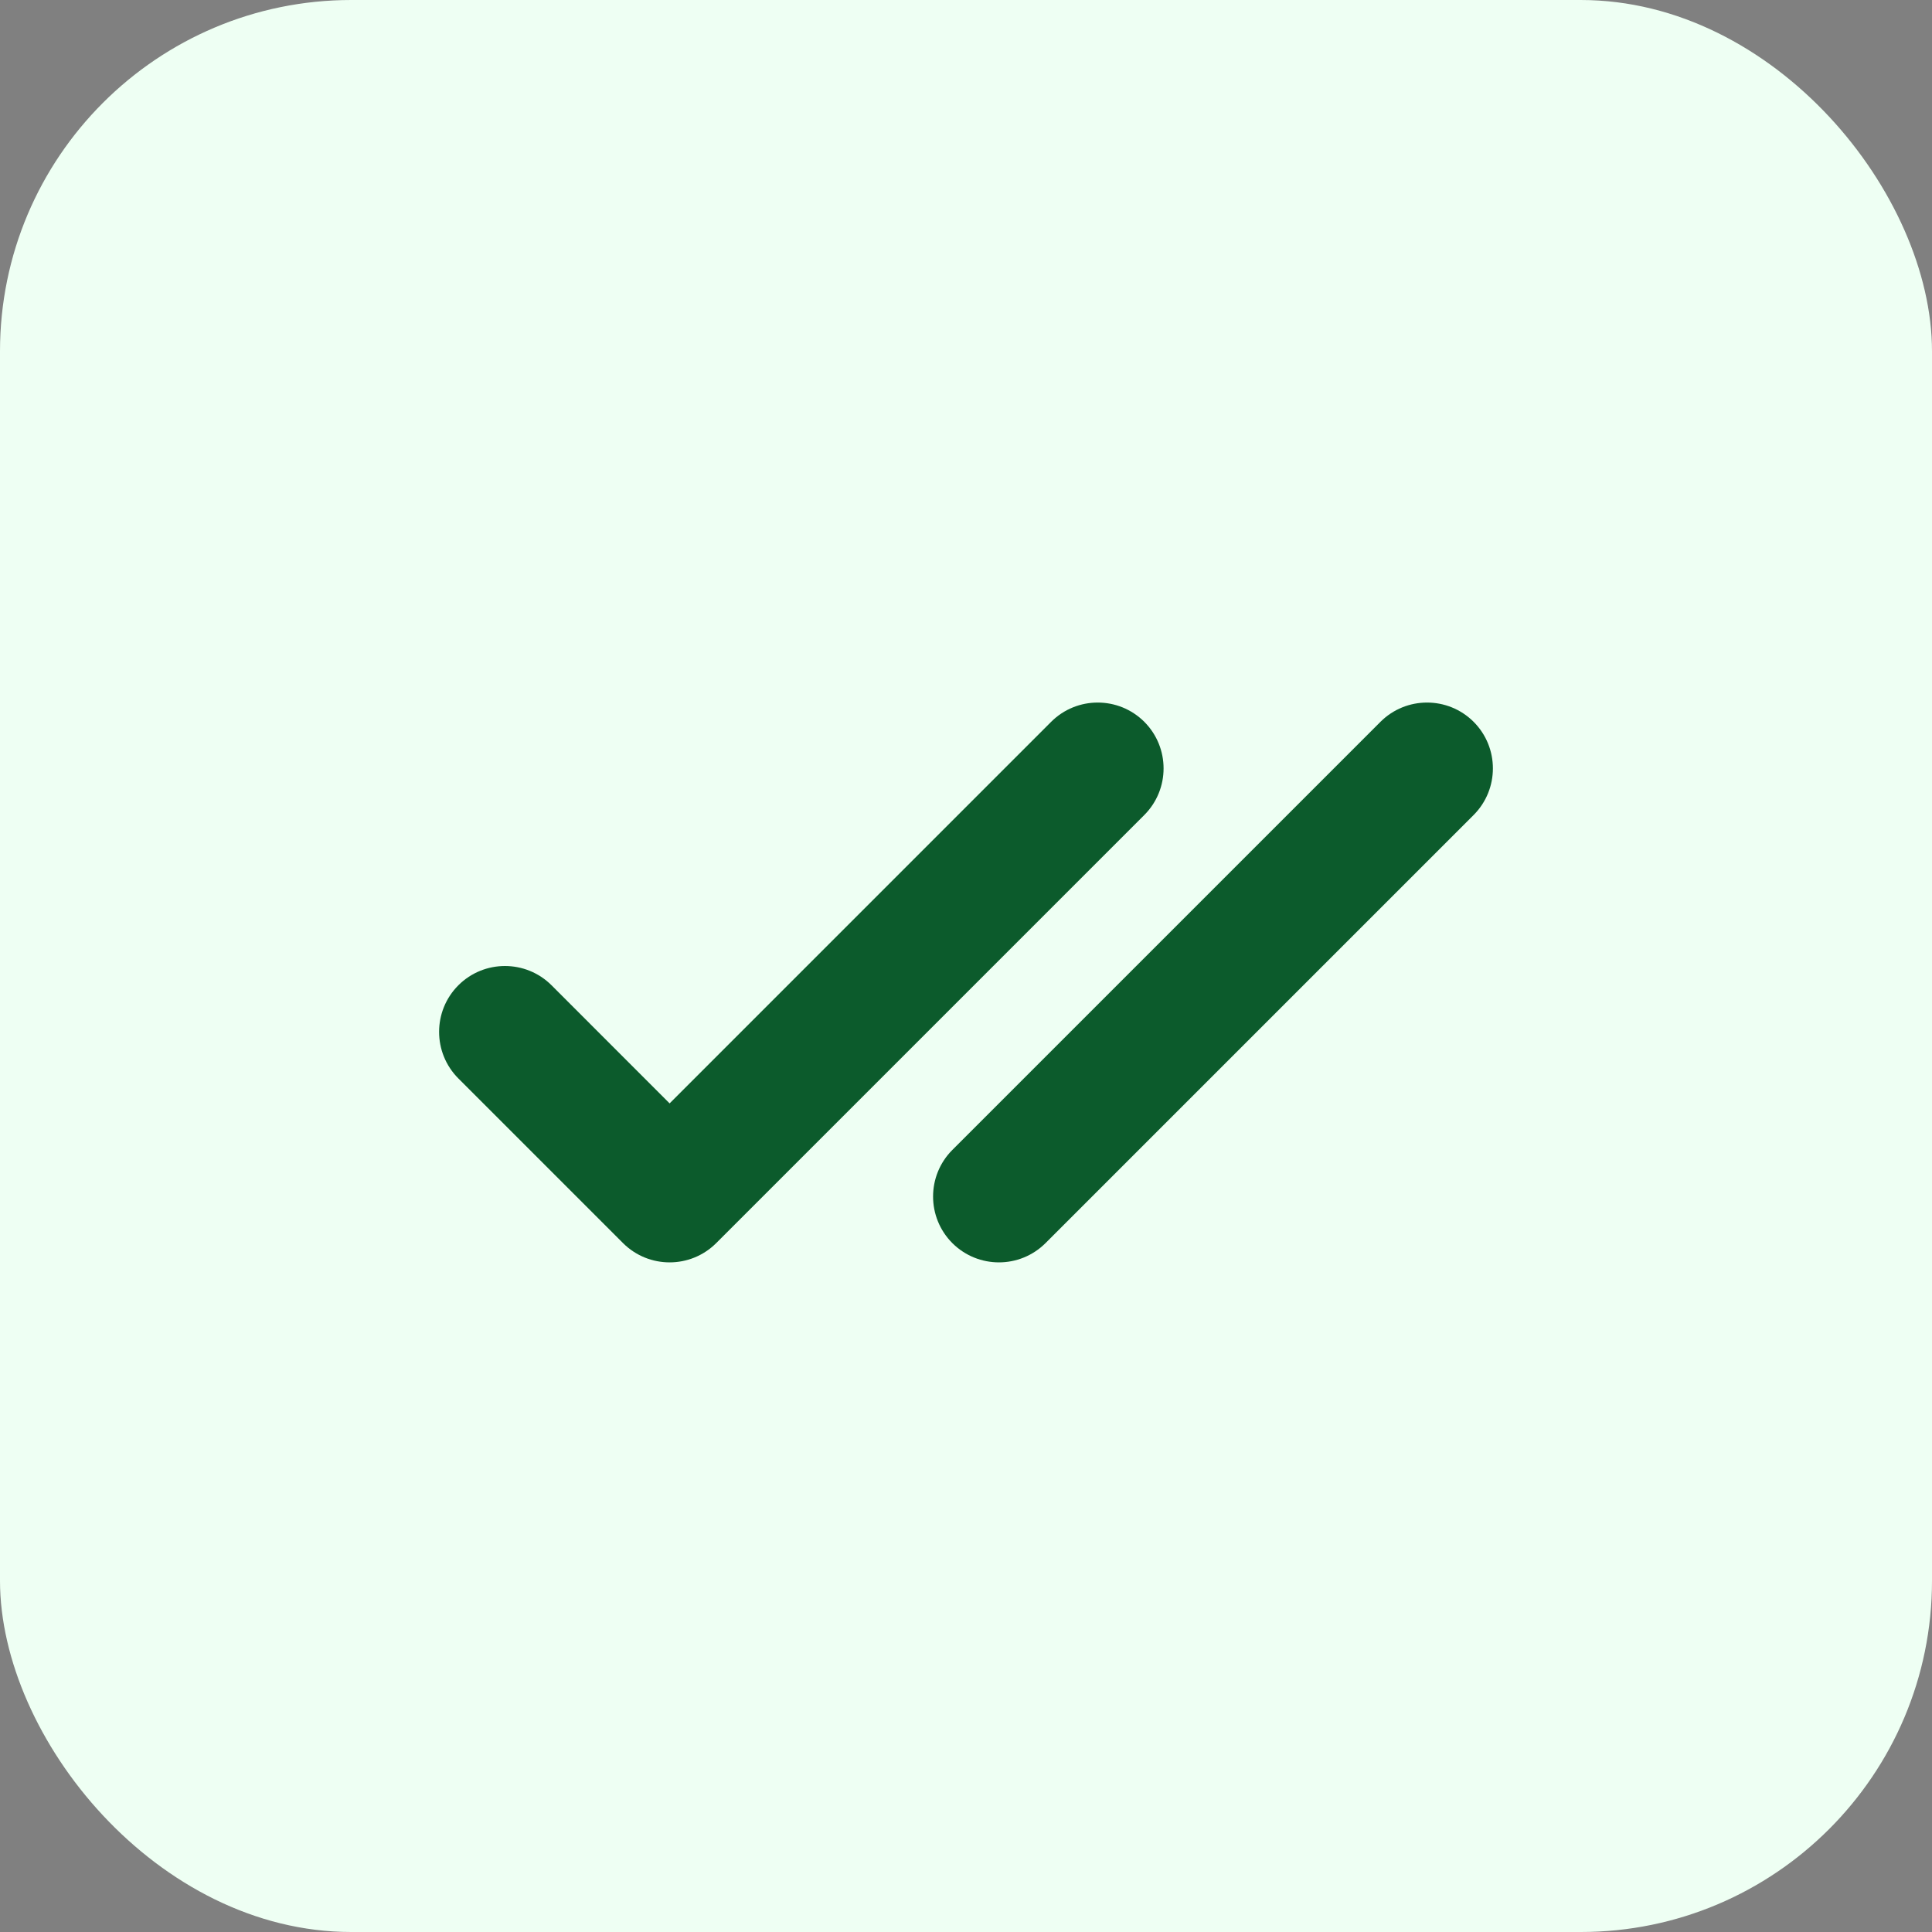
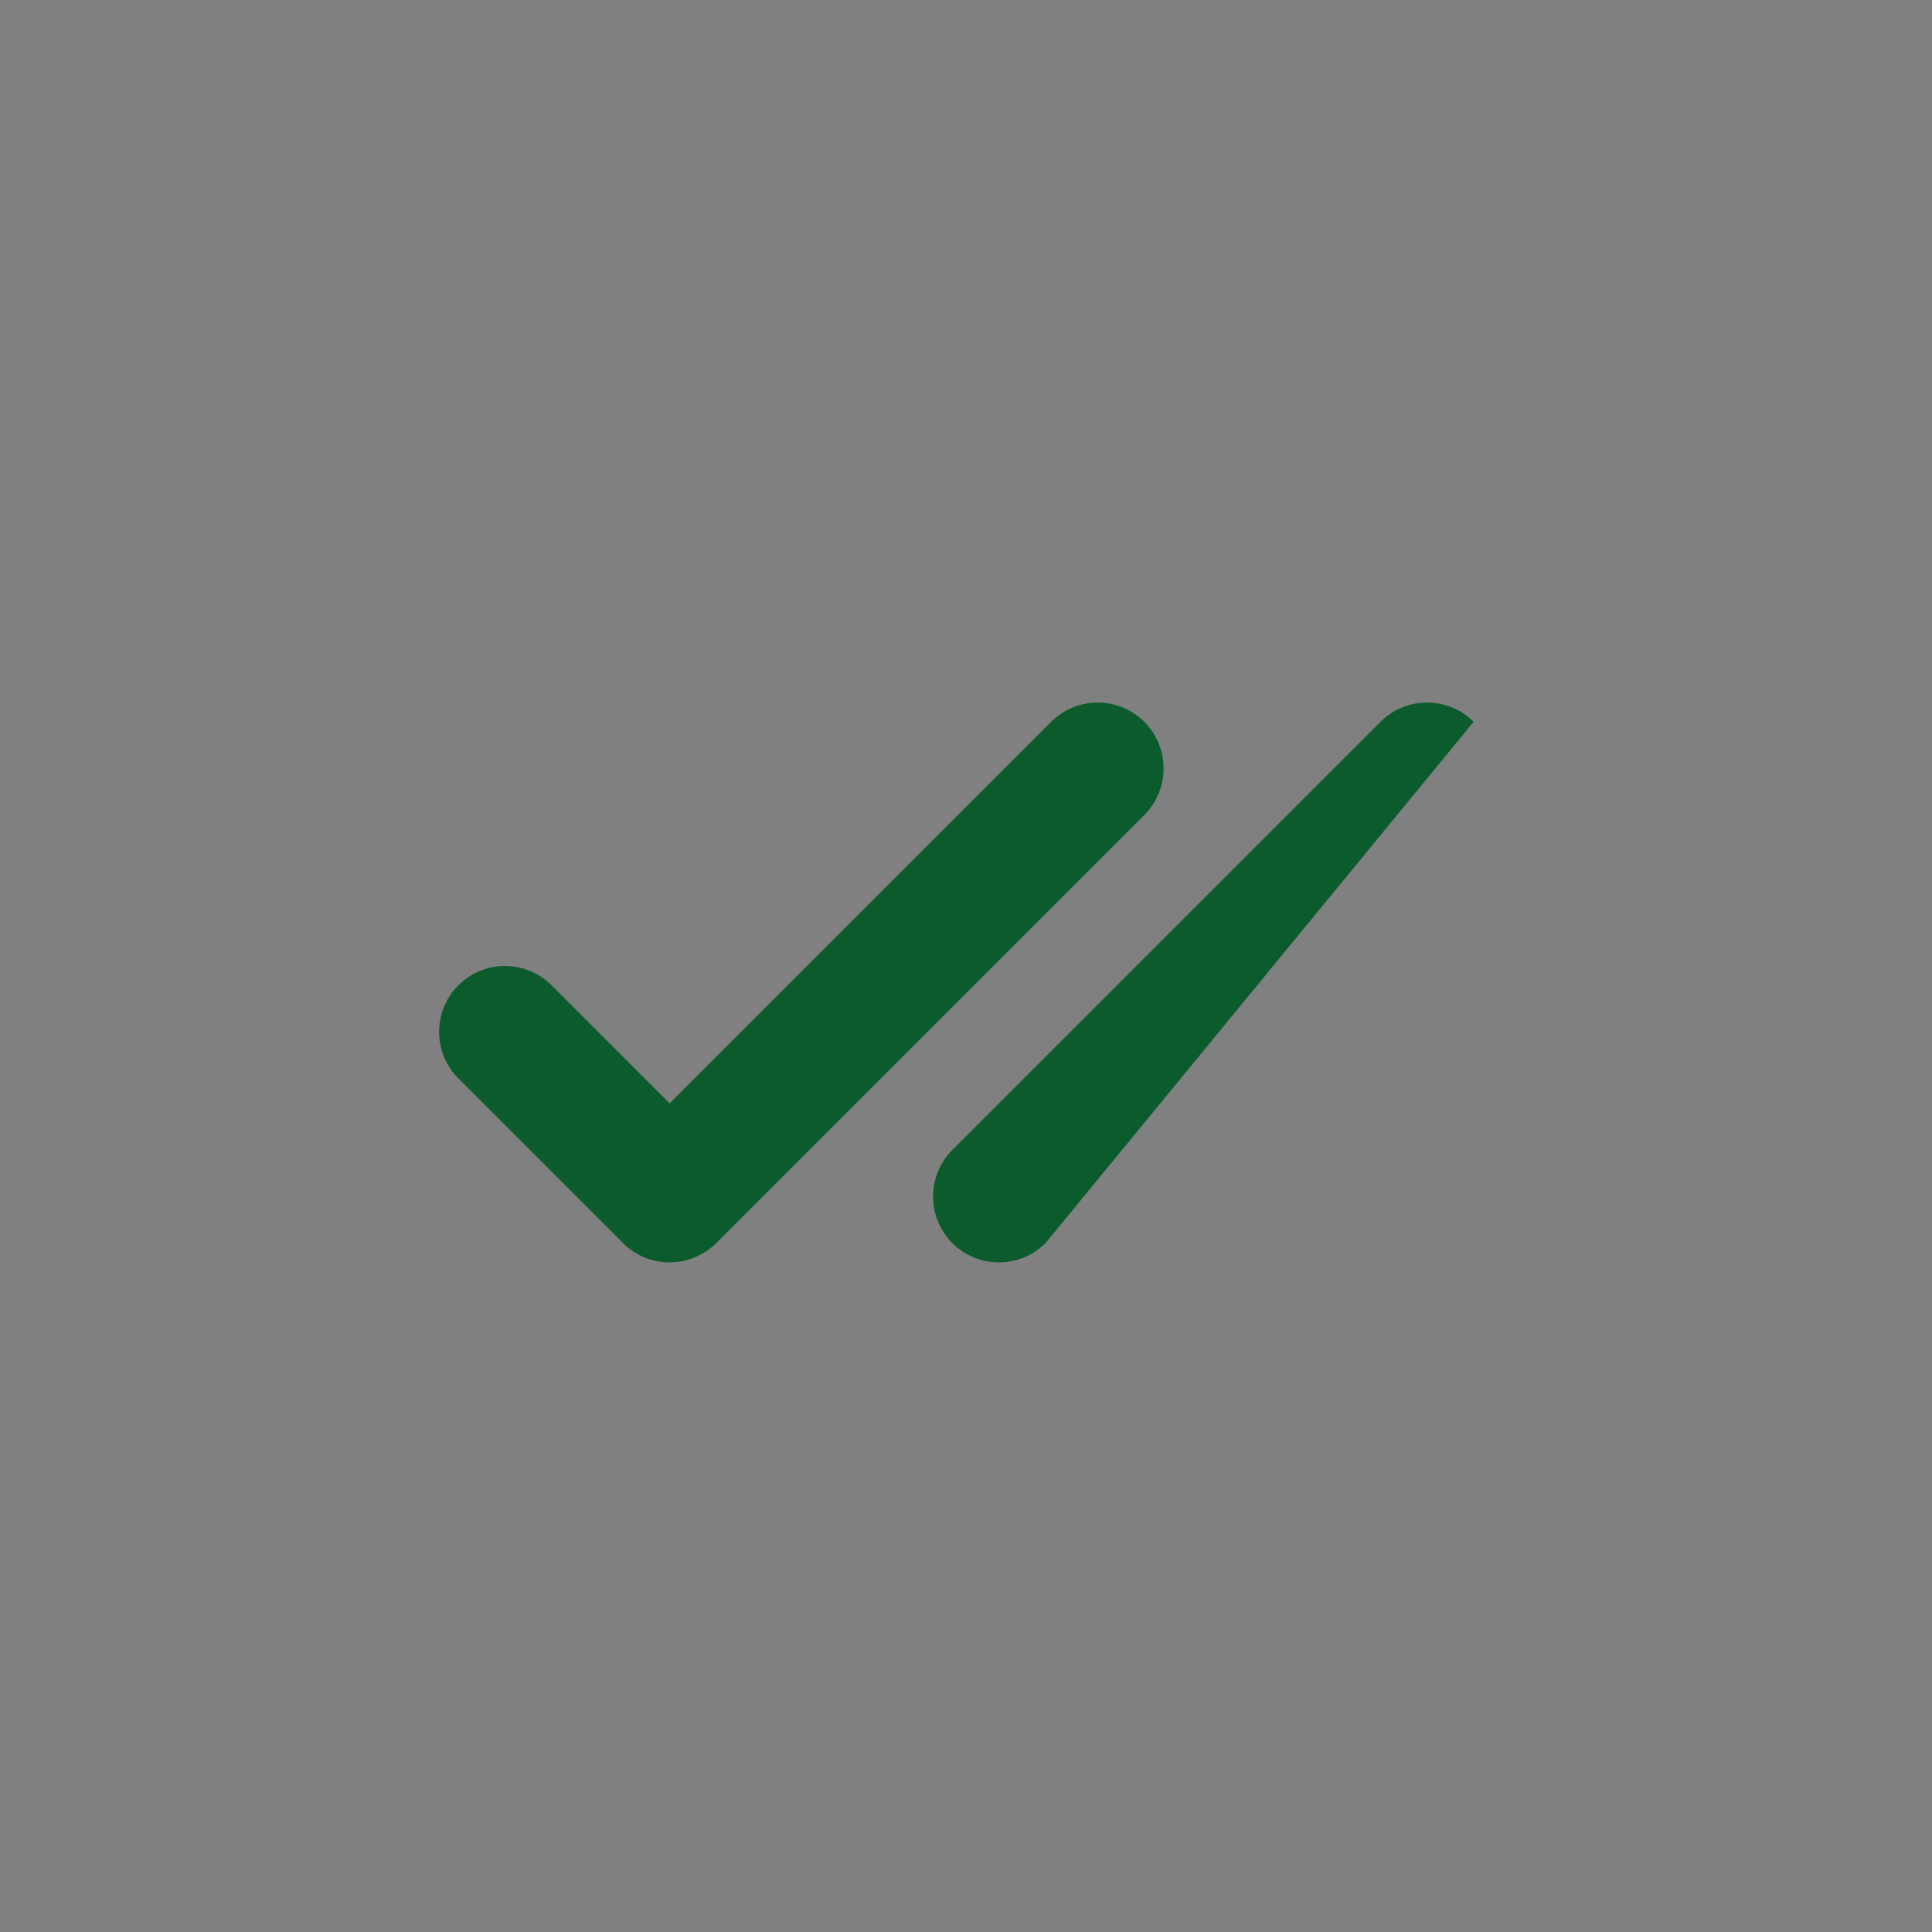
<svg xmlns="http://www.w3.org/2000/svg" width="44" height="44" viewBox="0 0 44 44" fill="none">
  <rect x="0" y="0" width="44" height="44" fill="#808080" stroke="none" />
-   <rect width="44" height="44" rx="8" fill="#EEFFF3" />
-   <path fill-rule="evenodd" clip-rule="evenodd" d="M15.25 25.129L23.939 16.439C24.525 15.854 25.475 15.854 26.061 16.439C26.646 17.025 26.646 17.975 26.061 18.561L16.311 28.311C15.725 28.896 14.775 28.896 14.189 28.311L10.439 24.561C9.854 23.975 9.854 23.025 10.439 22.439C11.025 21.854 11.975 21.854 12.561 22.439L15.25 25.129ZM23.811 28.311C23.225 28.896 22.275 28.896 21.689 28.311C21.104 27.725 21.104 26.775 21.689 26.189L31.439 16.439C32.025 15.854 32.975 15.854 33.561 16.439C34.146 17.025 34.146 17.975 33.561 18.561L23.811 28.311Z" fill="#0C5B2C" />
+   <path fill-rule="evenodd" clip-rule="evenodd" d="M15.25 25.129L23.939 16.439C24.525 15.854 25.475 15.854 26.061 16.439C26.646 17.025 26.646 17.975 26.061 18.561L16.311 28.311C15.725 28.896 14.775 28.896 14.189 28.311L10.439 24.561C9.854 23.975 9.854 23.025 10.439 22.439C11.025 21.854 11.975 21.854 12.561 22.439L15.25 25.129ZM23.811 28.311C23.225 28.896 22.275 28.896 21.689 28.311C21.104 27.725 21.104 26.775 21.689 26.189L31.439 16.439C32.025 15.854 32.975 15.854 33.561 16.439L23.811 28.311Z" fill="#0C5B2C" />
</svg>